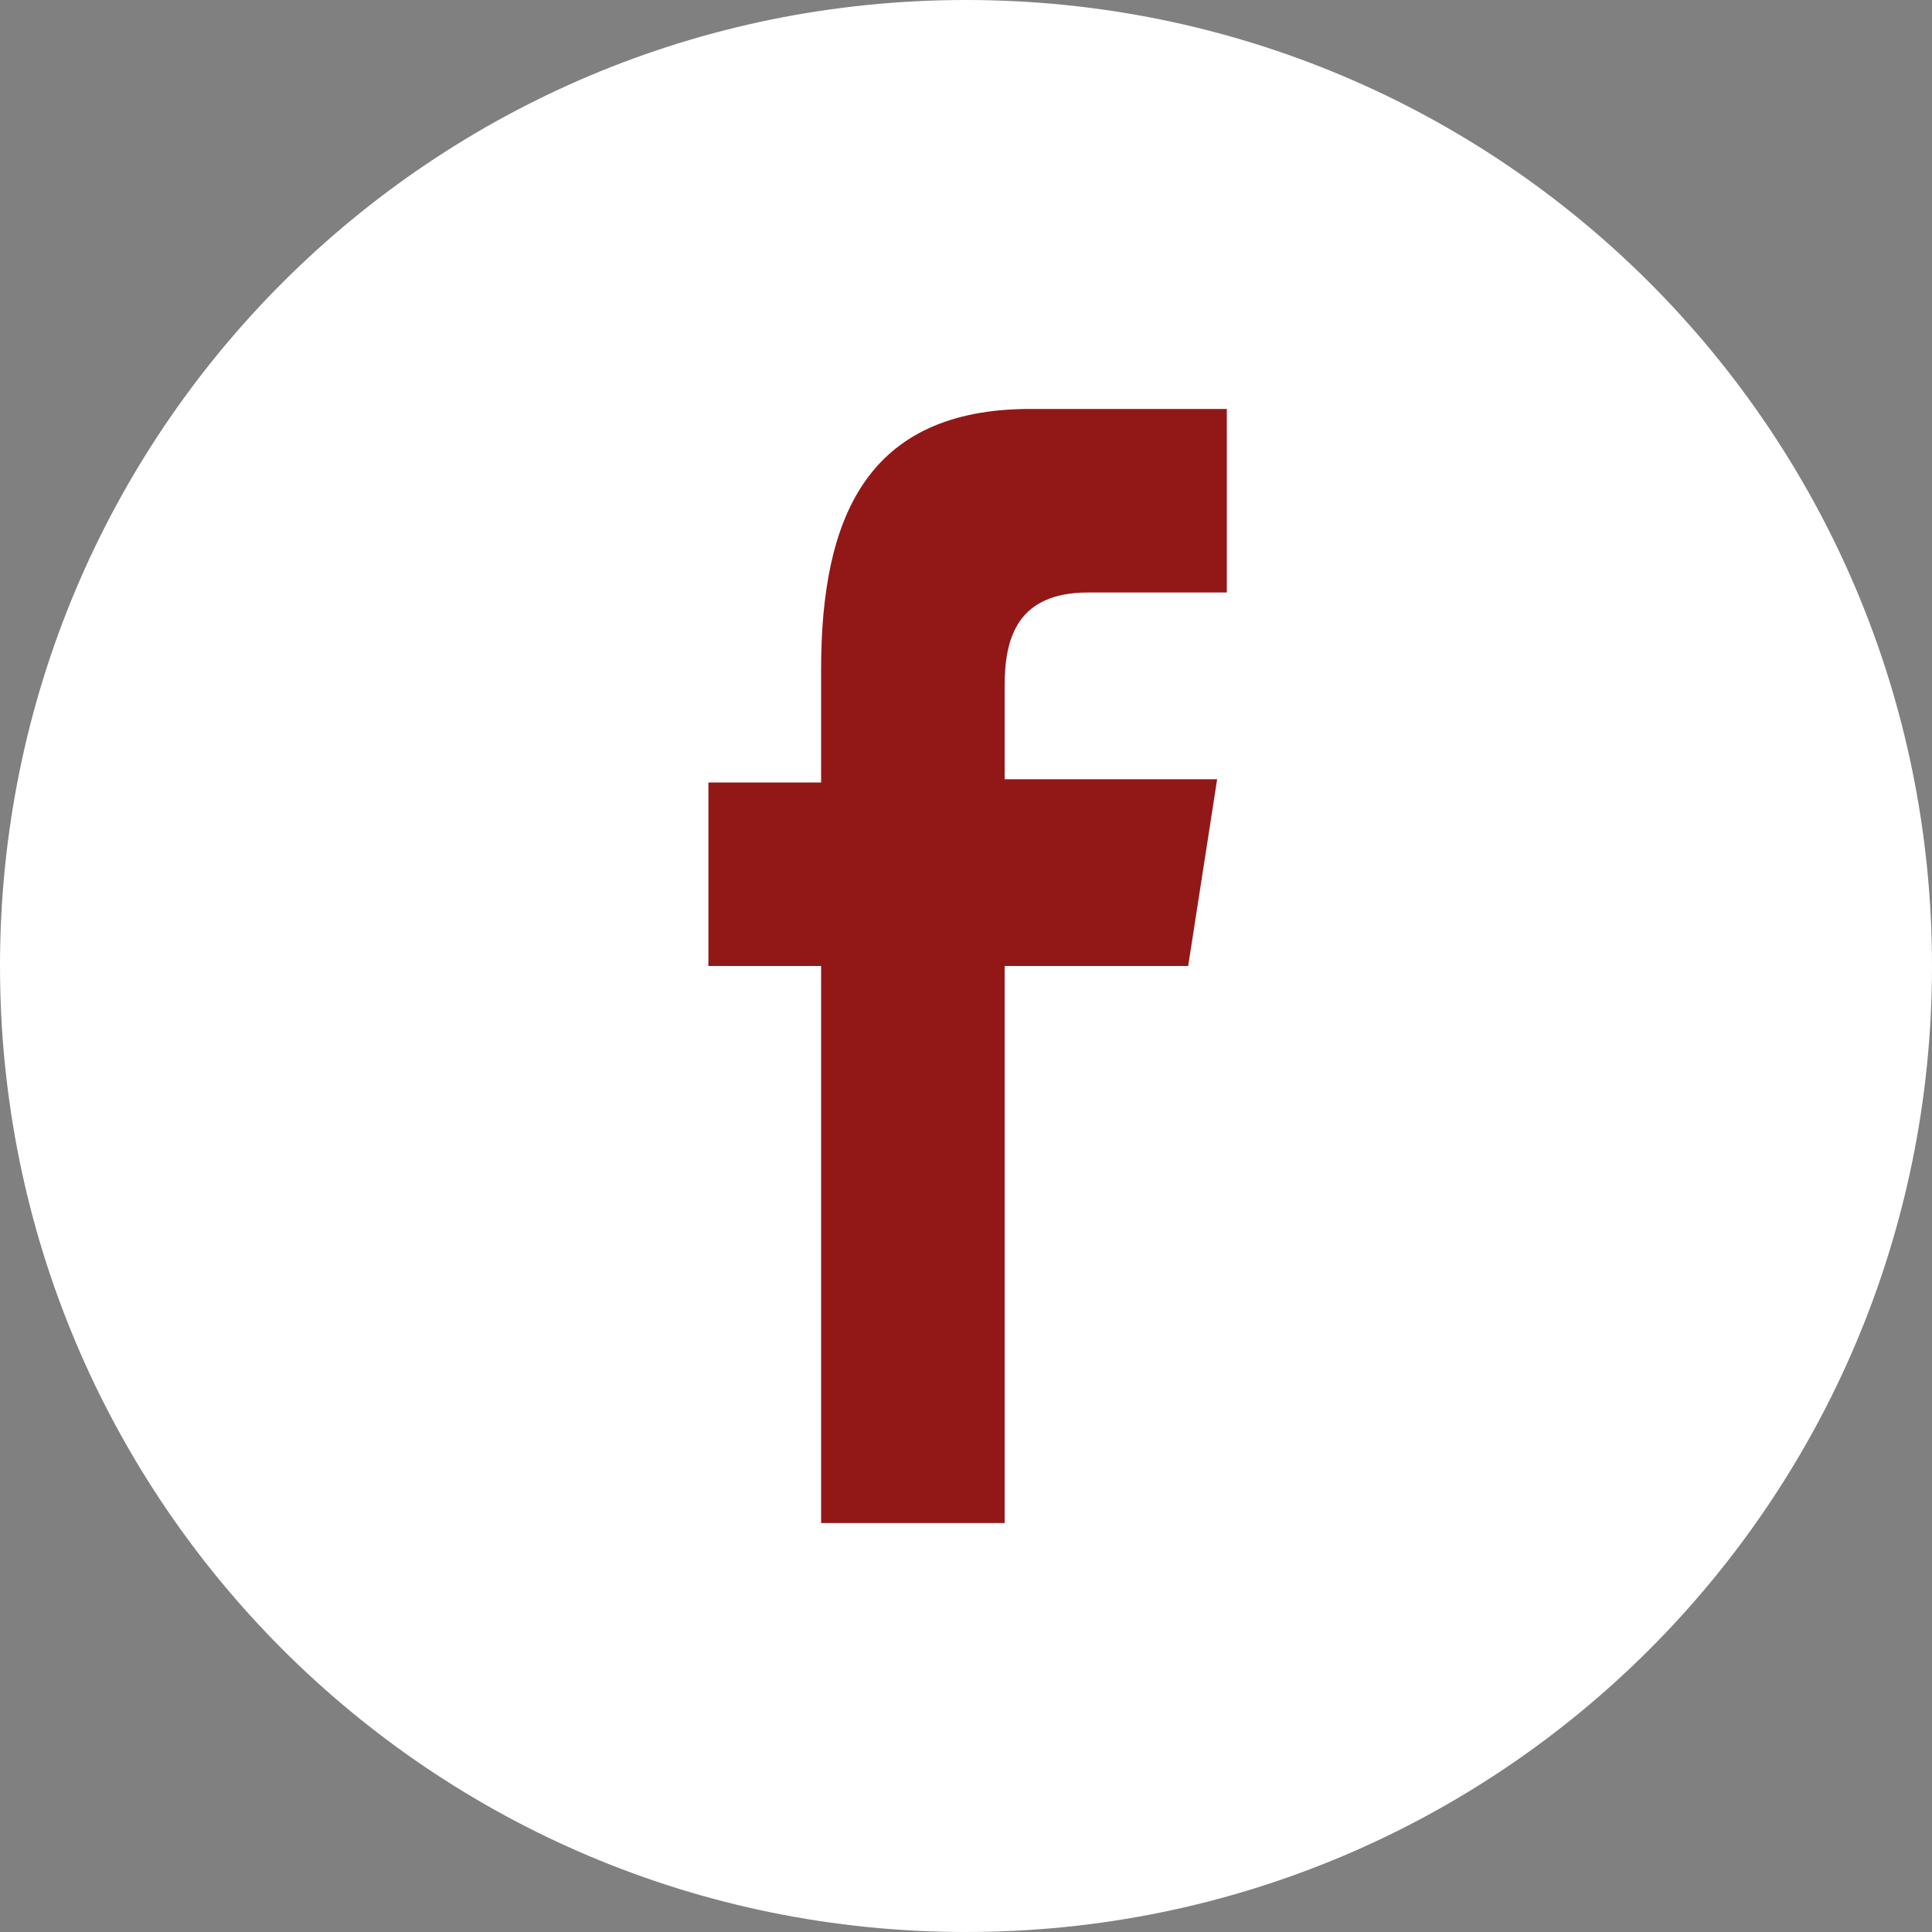
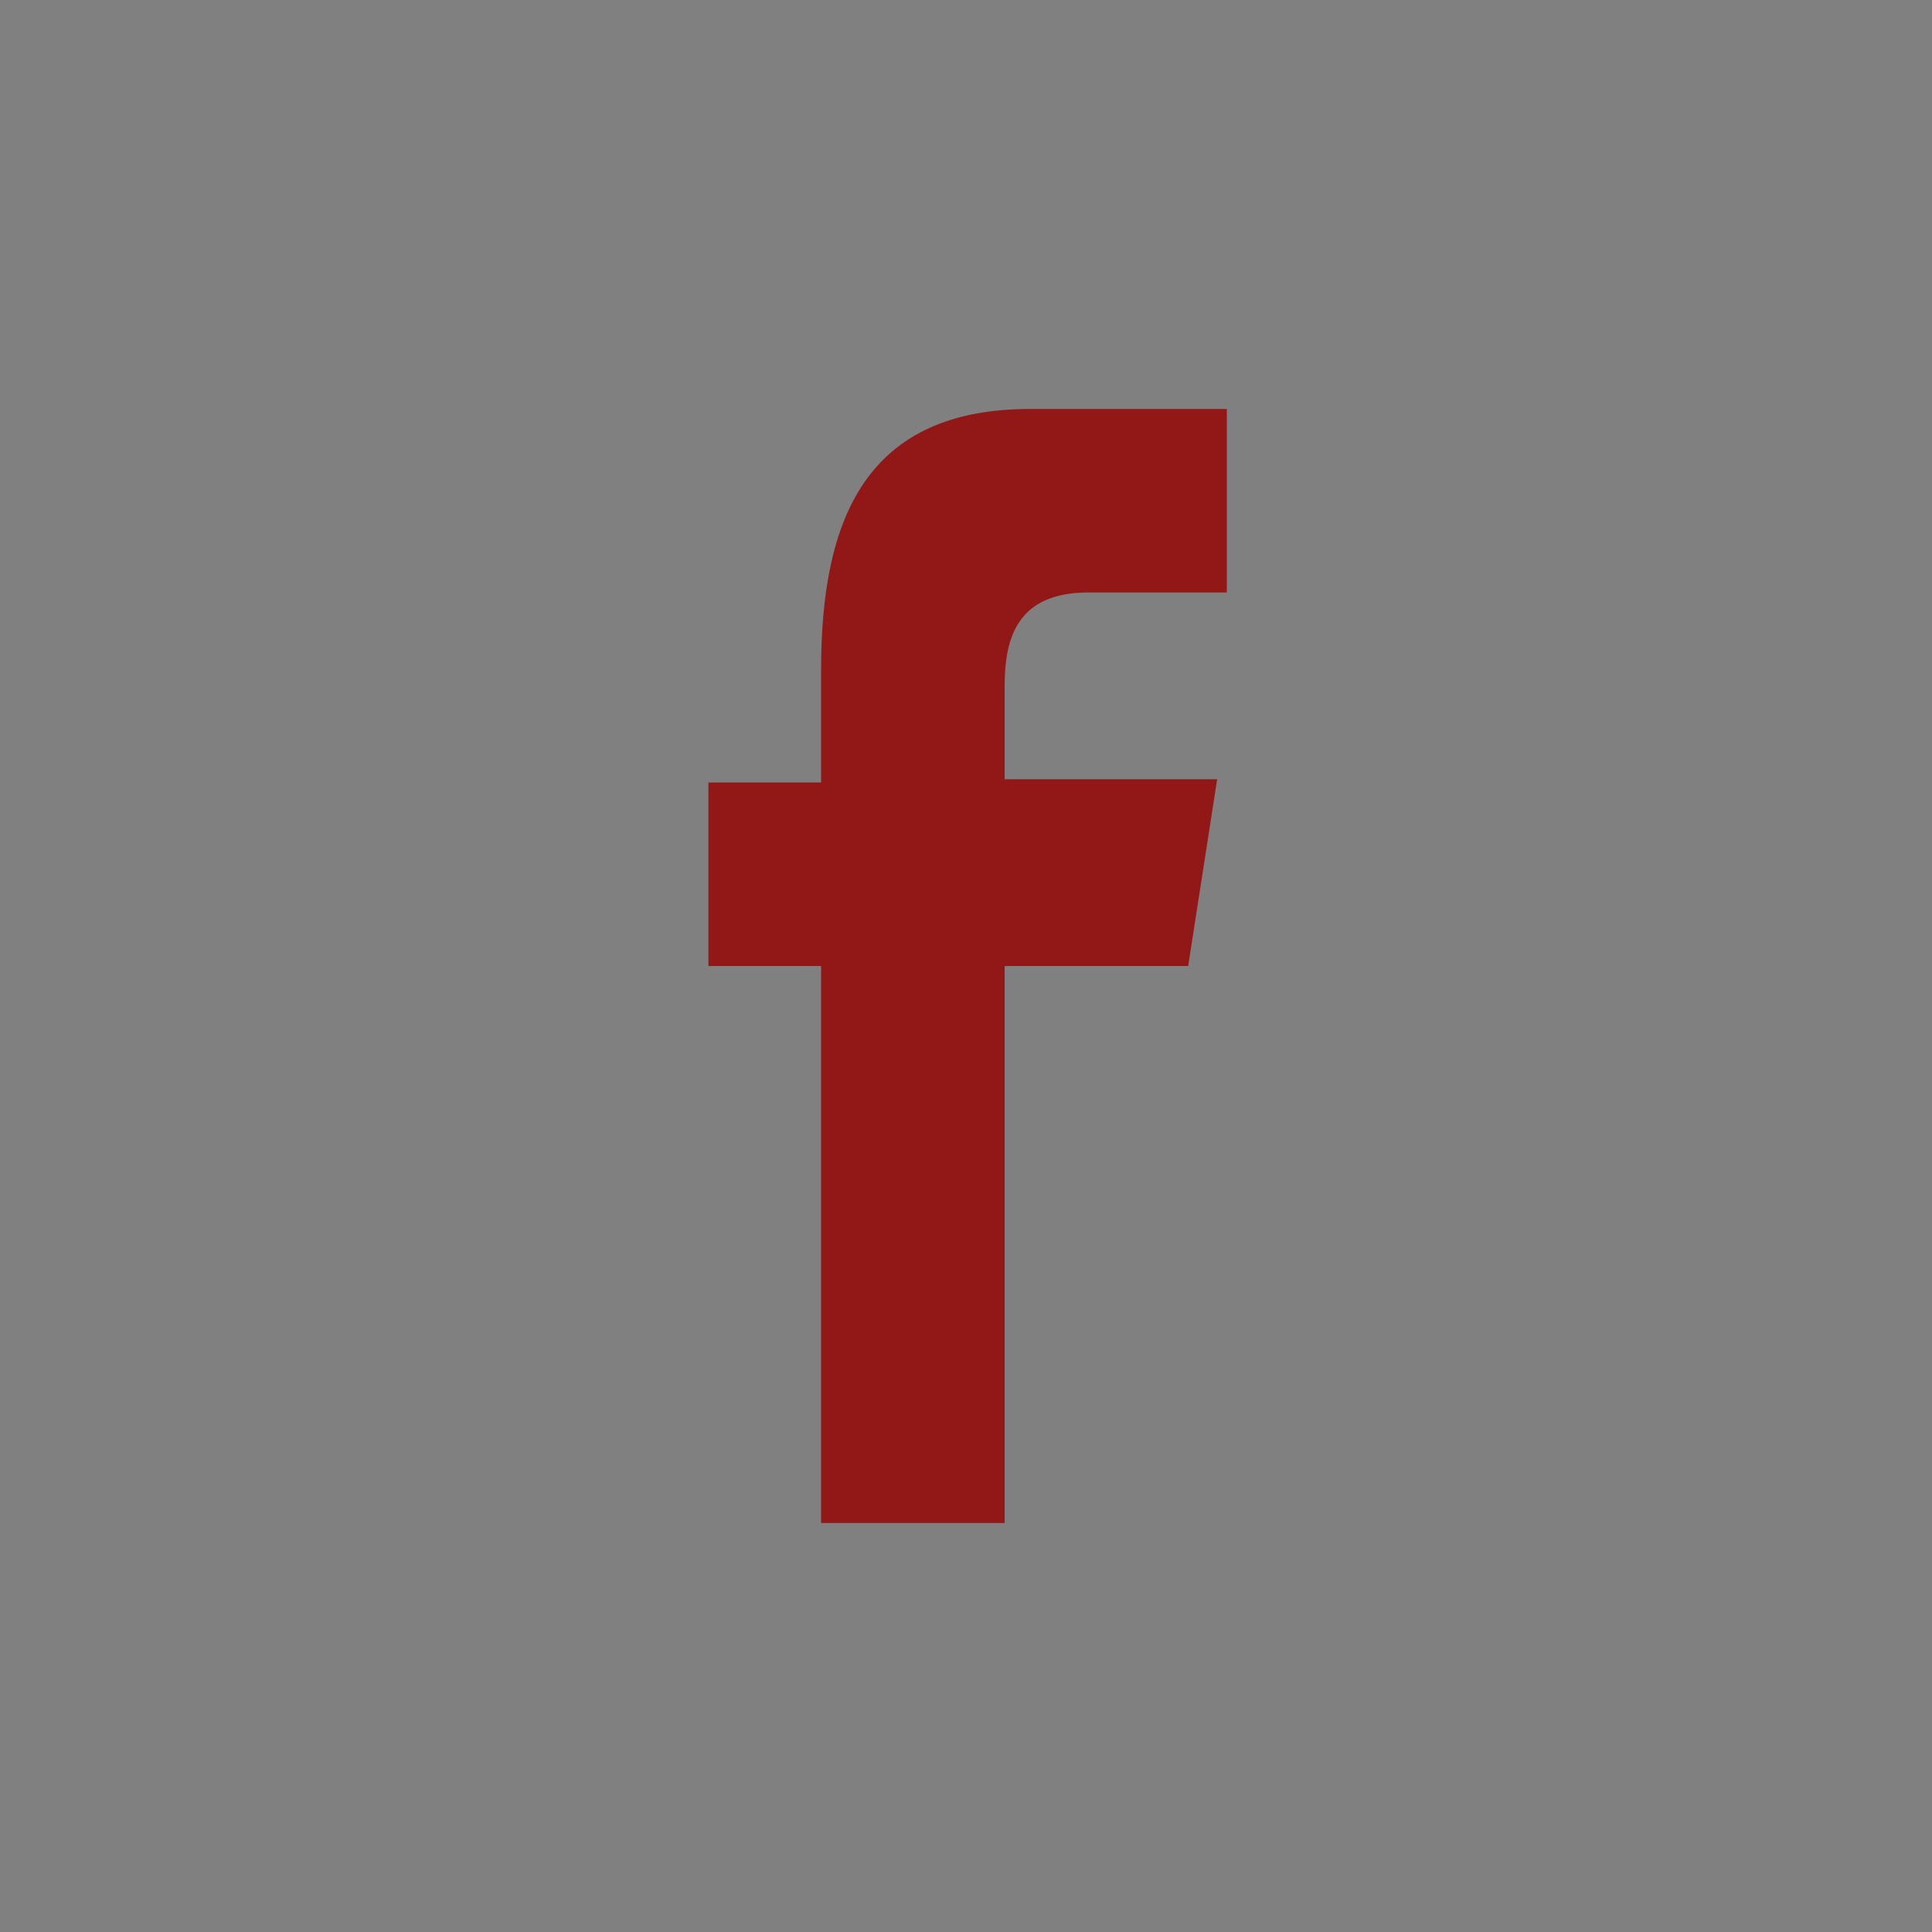
<svg xmlns="http://www.w3.org/2000/svg" version="1.2" baseProfile="tiny" id="facebook" x="0px" y="0px" width="60px" height="60px" viewBox="0 0 60 60" xml:space="preserve">
  <rect x="0" y="0" width="60" height="60" fill="#808080" stroke="none" />
-   <path id="circle" fill="#FFFFFF" d="M30,60c16.6,0,30-13.4,30-30S46.6,0,30,0S0,13.4,0,30S13.4,60,30,60z" />
  <path id="logo" fill="#921818" d="M25.5,47.3V30h-3.5v-5.7h3.5v-3.5c0-4.7,1.4-8.1,6.5-8.1h6.1v5.7h-4.3c-2.2,0-2.6,1.4-2.6,2.9v2.9h6.6L36.9,30h-5.7v17.3H25.5z" />
</svg>